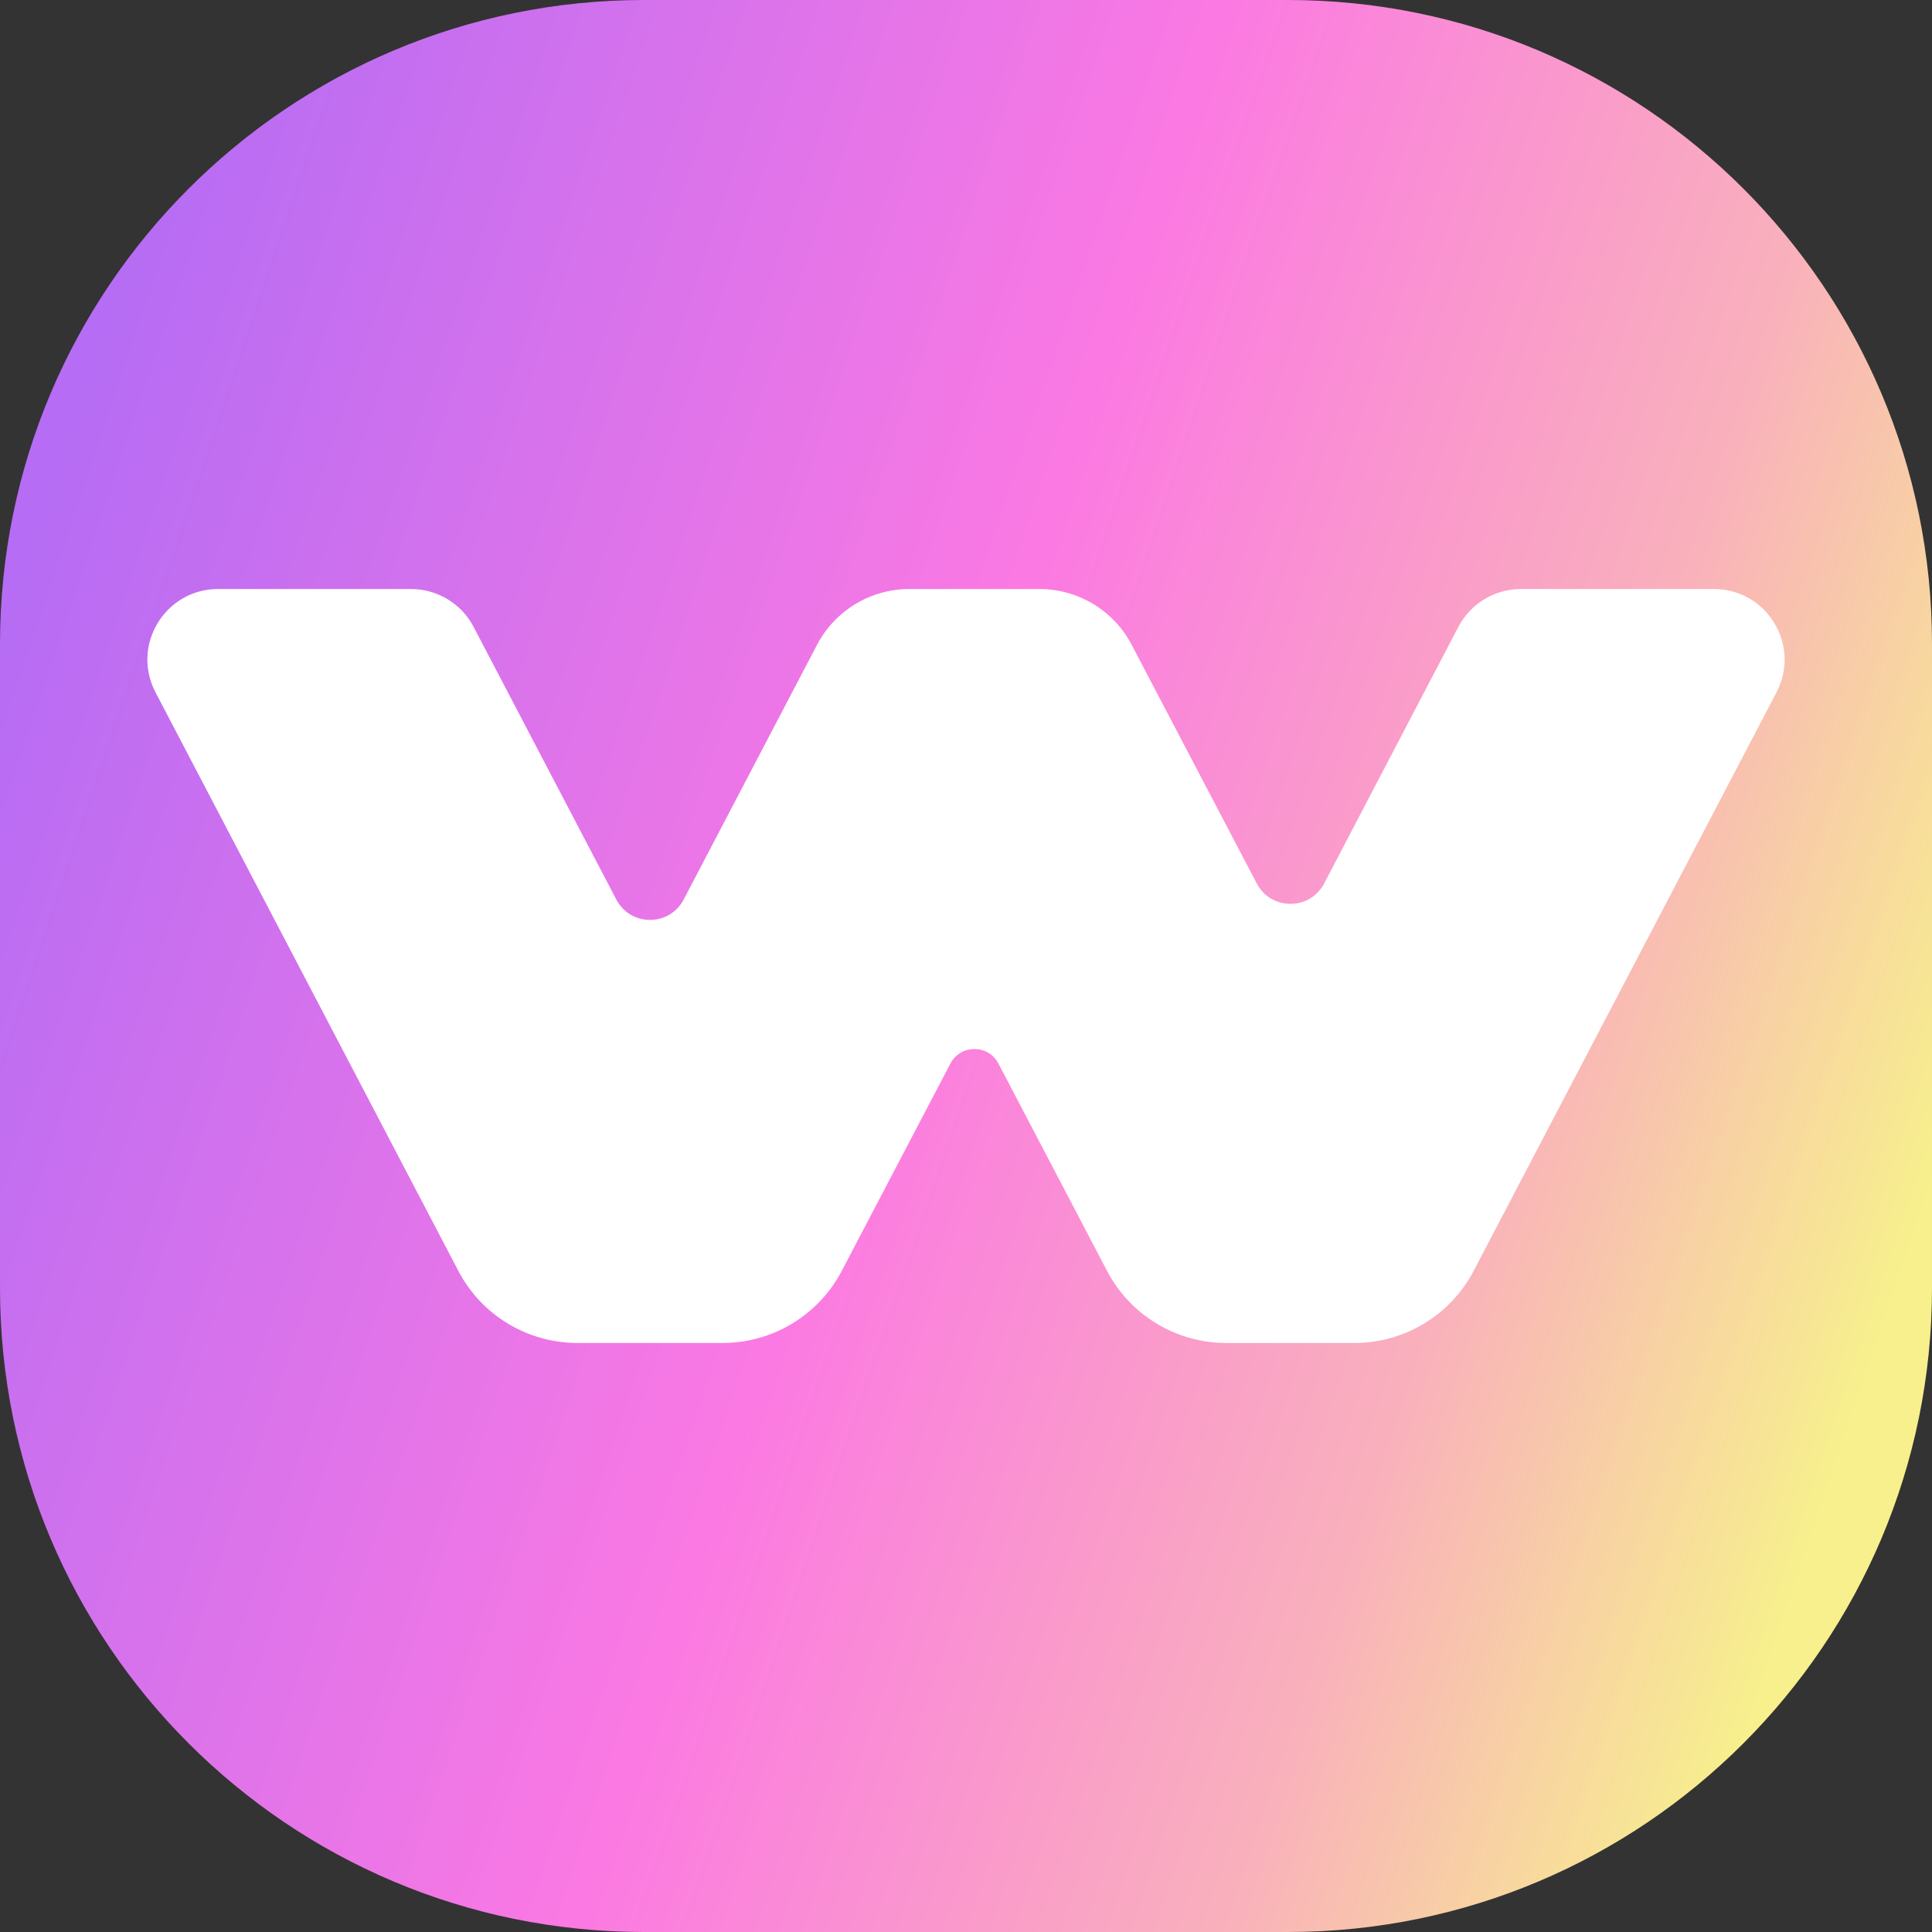
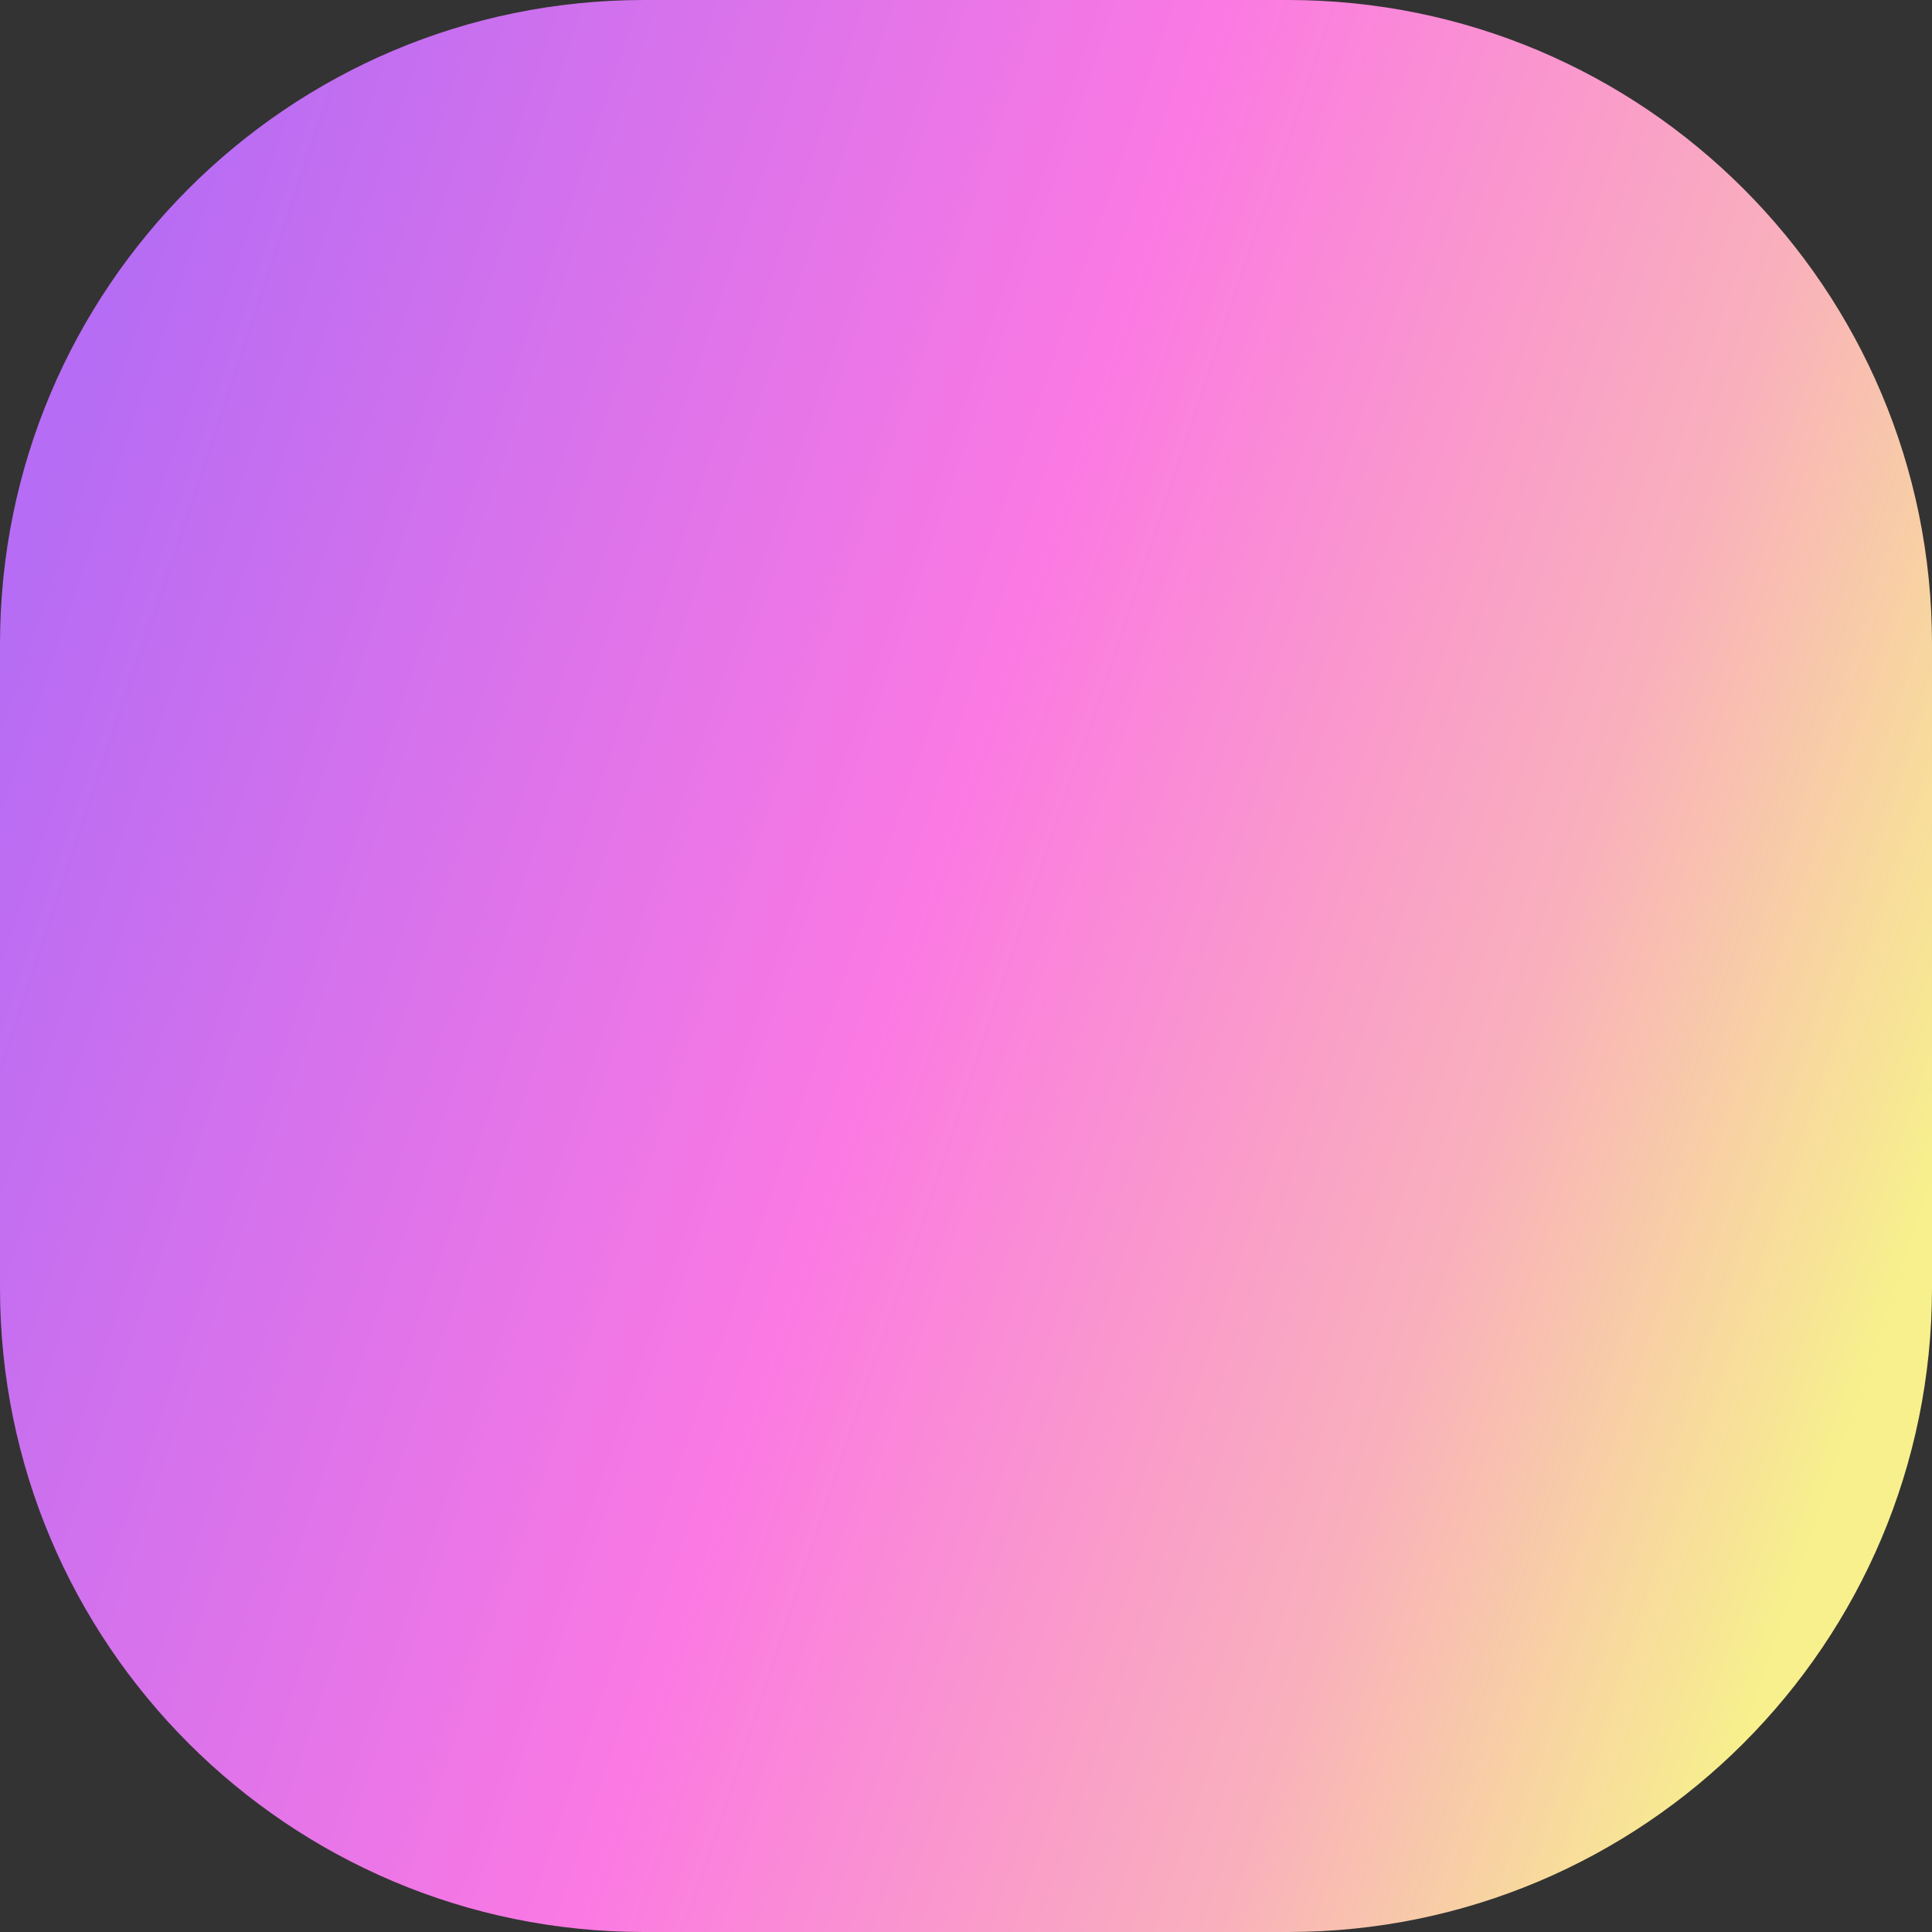
<svg xmlns="http://www.w3.org/2000/svg" version="1.1" id="Слой_1" x="0px" y="0px" viewBox="0 0 24 24" enable-background="new 0 0 24 24" xml:space="preserve">
  <rect x="0" y="0" width="24" height="24" fill="#333333" stroke="none" />
  <linearGradient id="SVGID_1_" gradientUnits="userSpaceOnUse" x1="-0.071" y1="7.92" x2="23.596" y2="15.92">
    <stop offset="0" style="stop-color:#B66CF4" />
    <stop offset="0.479" style="stop-color:#FB79E3" />
    <stop offset="0.788" style="stop-color:#F9B1BB" />
    <stop offset="1" style="stop-color:#F7F08D" />
  </linearGradient>
  <path fill="url(#SVGID_1_)" d="M16,24H8c-4.418,0-8-3.582-8-8V8c0-4.418,3.582-8,8-8h8c4.418,0,8,3.582,8,8v8  C24,20.418,20.418,24,16,24z" />
-   <path fill="#FFFFFF" d="M18.894,7.317h2.397c0.659,0,1.083,0.7,0.777,1.284l-3.761,7.185c-0.289,0.551-0.859,0.897-1.481,0.897  h-1.593c-0.622,0-1.193-0.345-1.481-0.896l-1.349-2.575c-0.126-0.241-0.47-0.241-0.597,0l-1.349,2.575  c-0.289,0.551-0.859,0.896-1.481,0.896H7.174c-0.622,0-1.193-0.345-1.481-0.897L1.932,8.601C1.626,8.017,2.05,7.317,2.709,7.317  h2.397c0.326,0,0.626,0.181,0.777,0.47l1.773,3.387c0.177,0.338,0.66,0.338,0.837,0l1.656-3.163  c0.223-0.426,0.665-0.694,1.146-0.694h1.617c0.481,0,0.923,0.267,1.146,0.693l1.554,2.965c0.177,0.338,0.66,0.337,0.837,0  l1.667-3.187C18.268,7.498,18.567,7.317,18.894,7.317z" />
</svg>